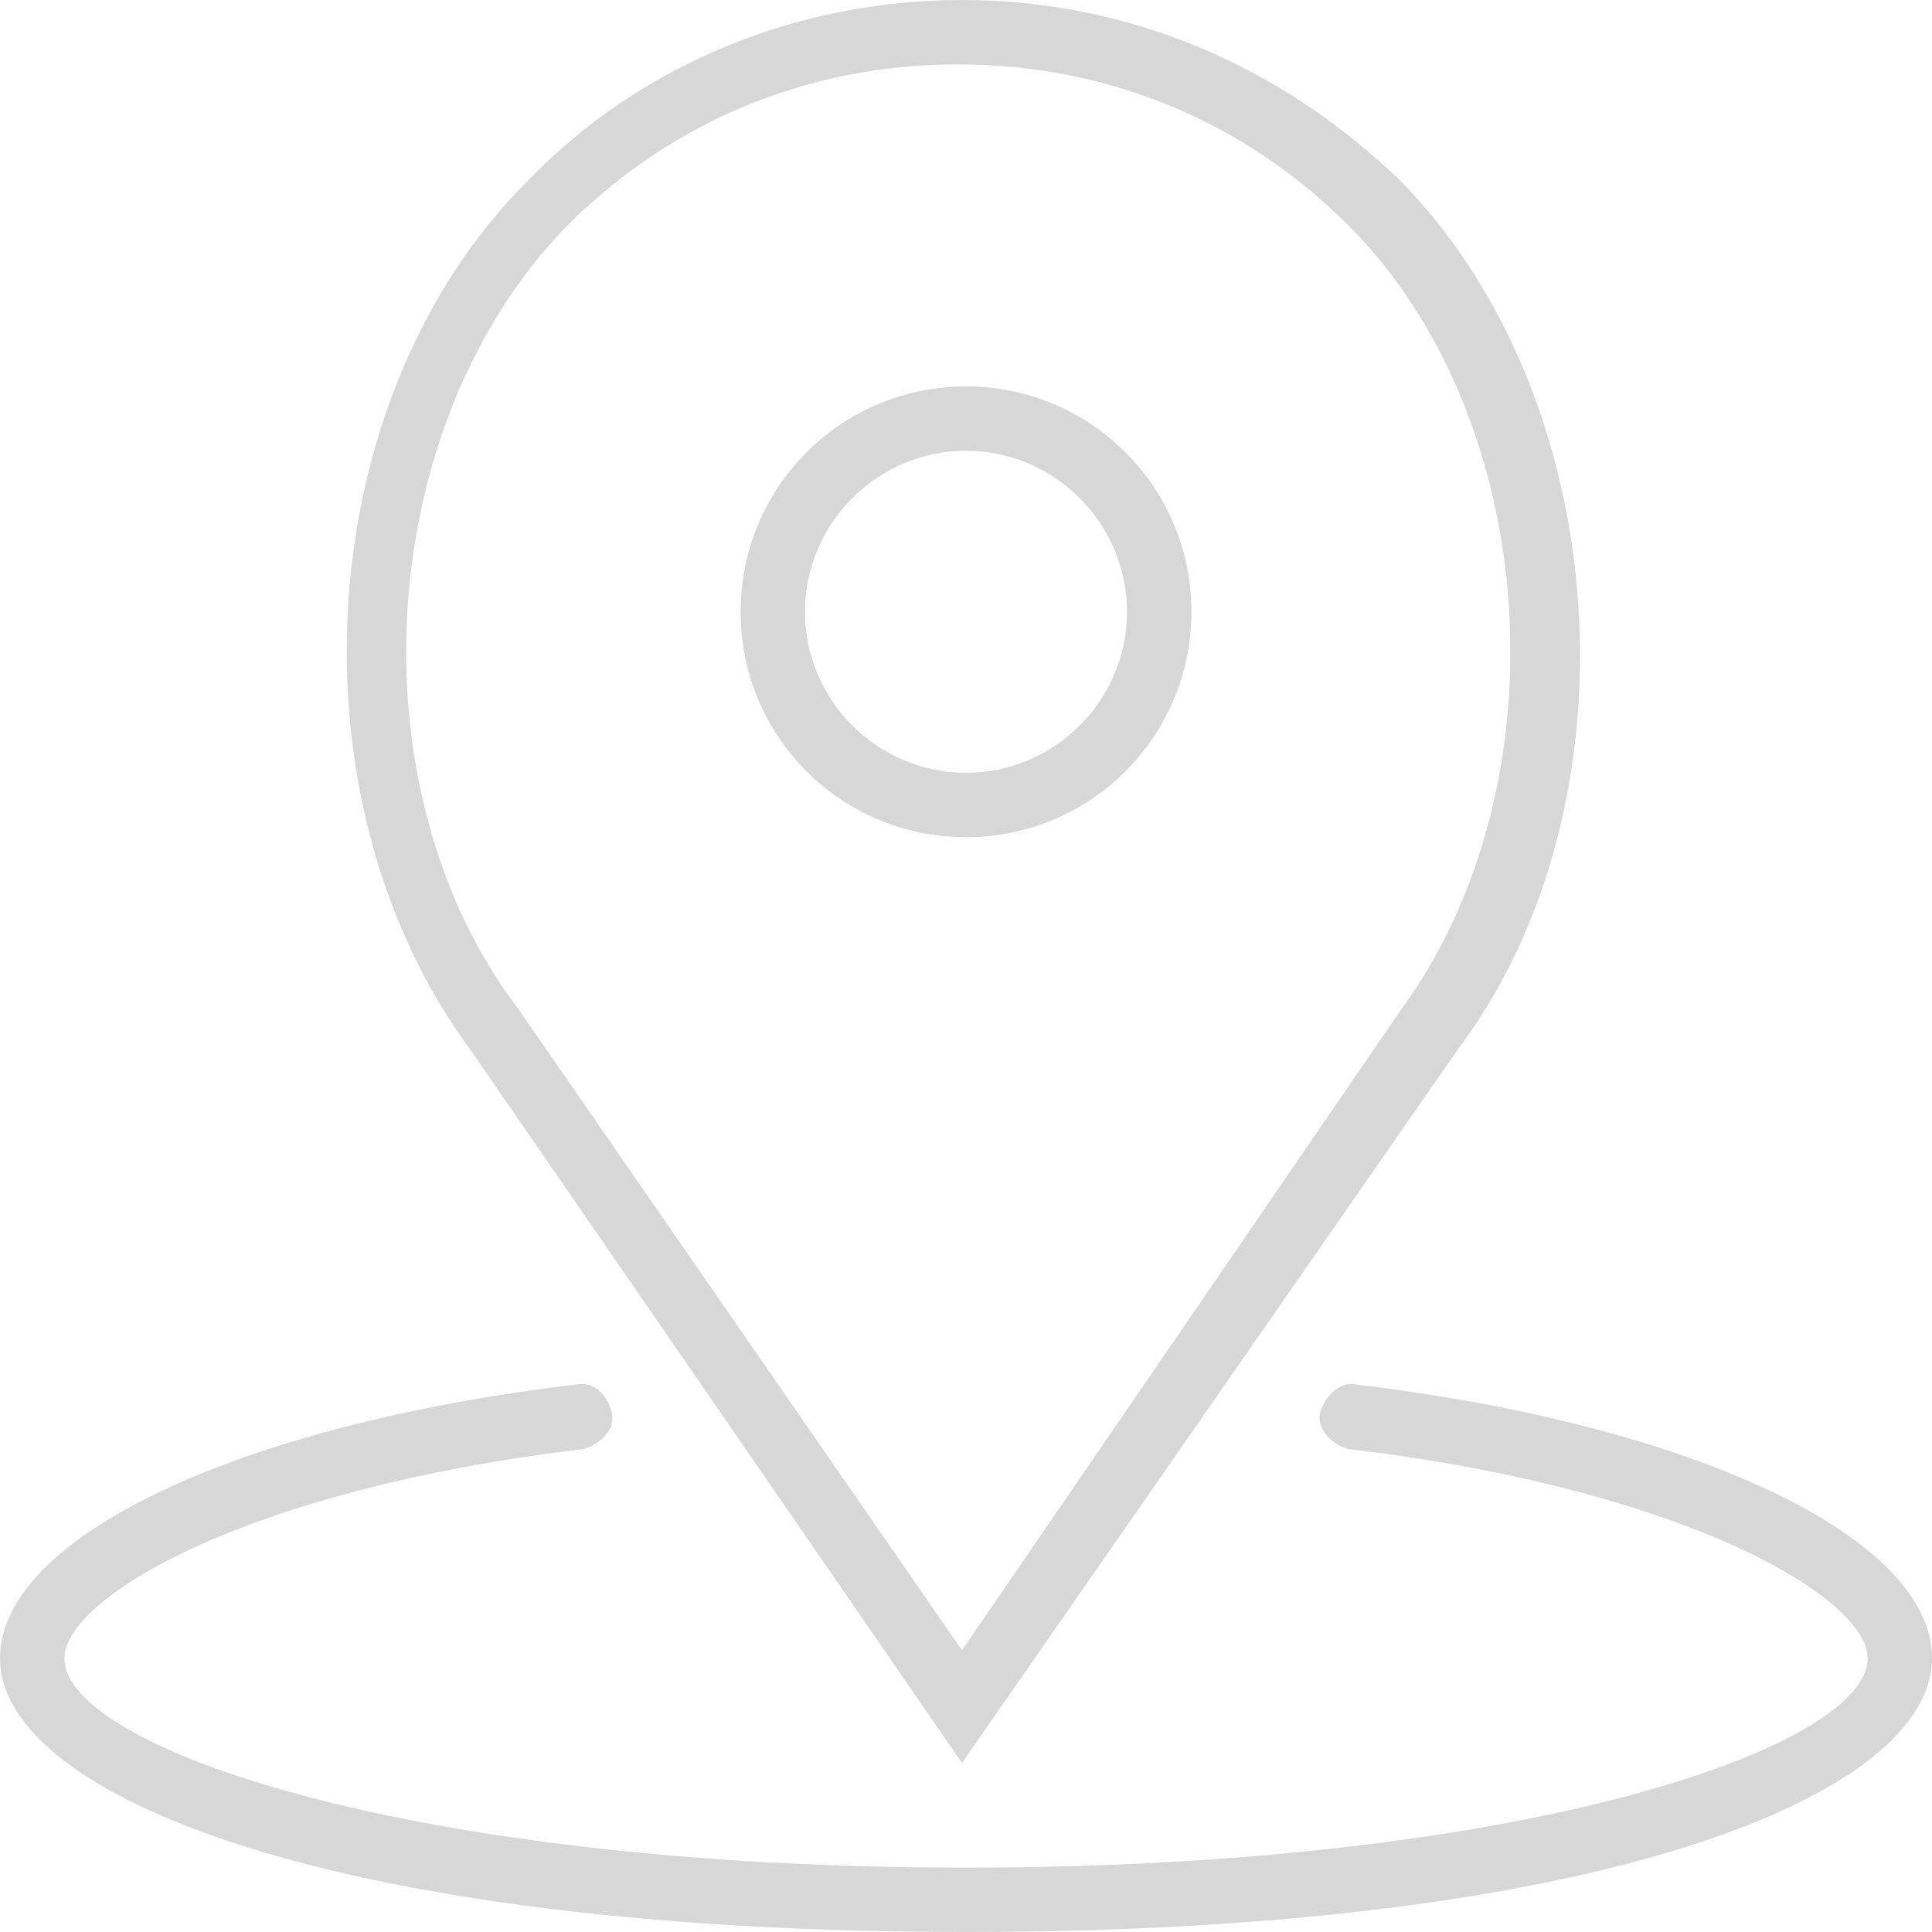
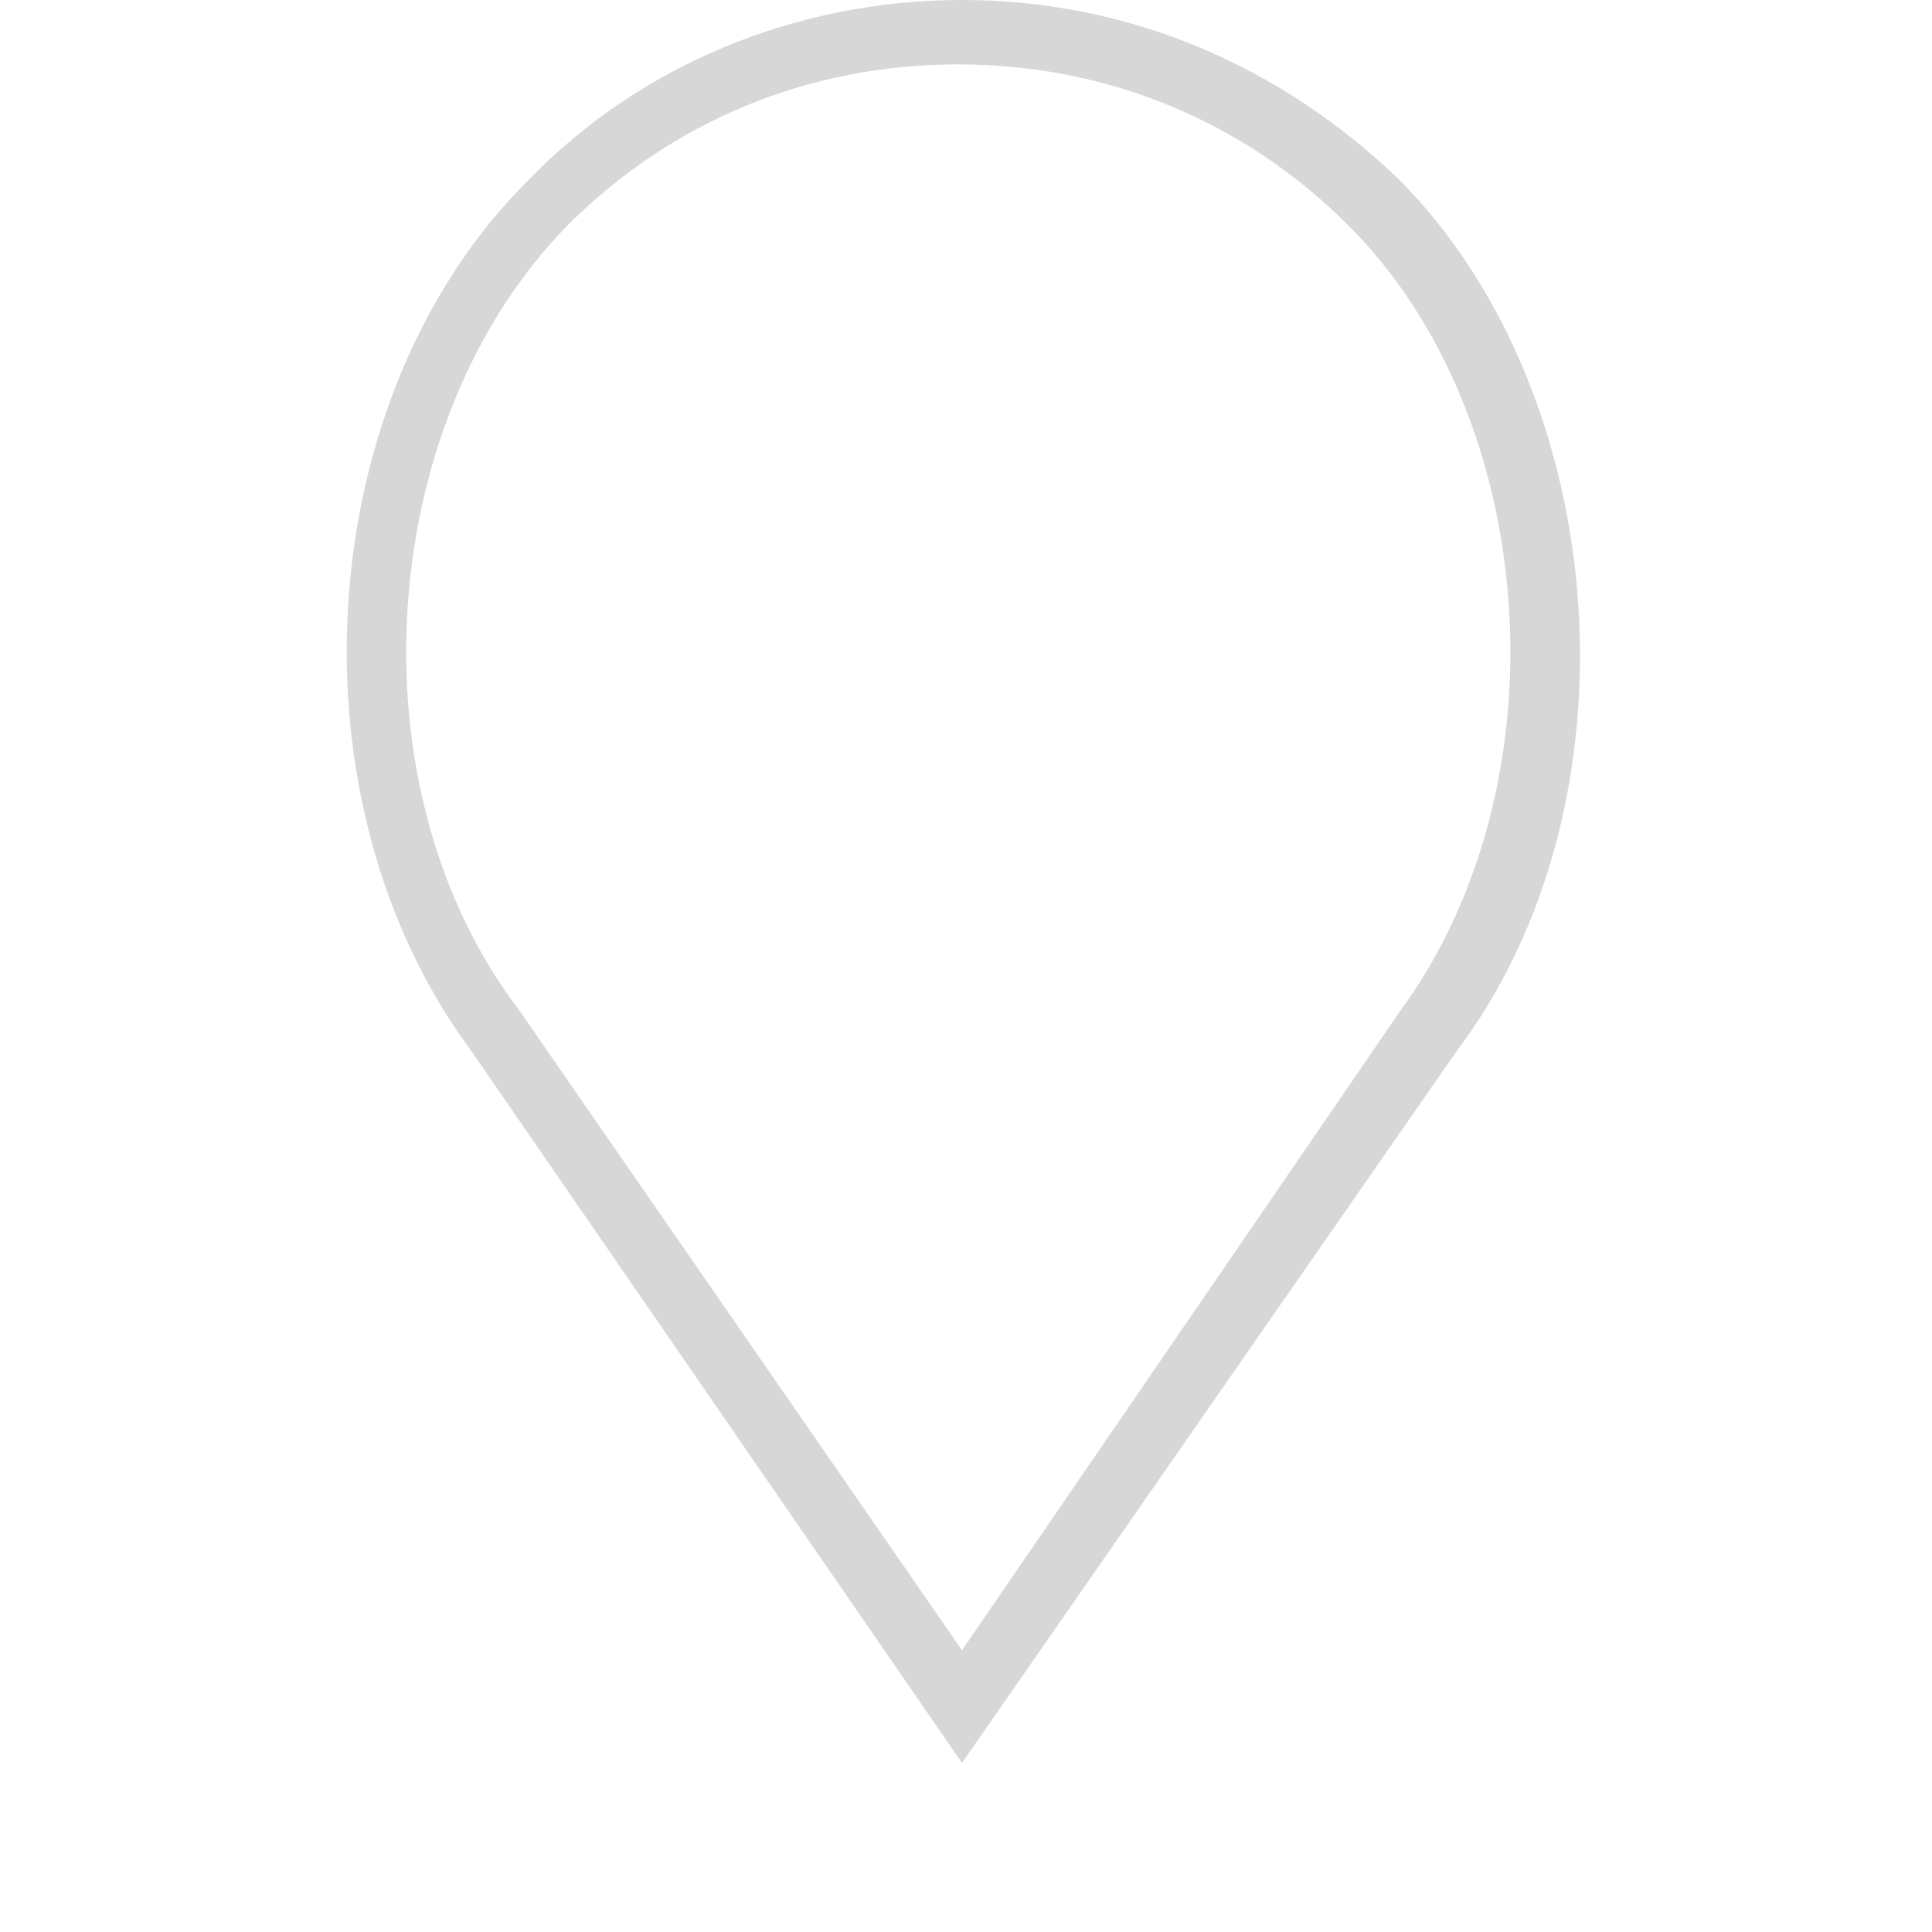
<svg xmlns="http://www.w3.org/2000/svg" version="1.1" id="Layer_1" x="0px" y="0px" width="45.192px" height="45.192px" viewBox="7.989 5.649 45.192 45.192" enable-background="new 7.989 5.649 45.192 45.192" xml:space="preserve">
  <g>
-     <path fill="#d7d7d7" d="M30.585,25.232c2.918,0,5.272-2.354,5.272-5.272c0-2.919-2.354-5.272-5.272-5.272   c-2.918,0-5.272,2.354-5.272,5.272C25.312,22.878,27.667,25.232,30.585,25.232L30.585,25.232z M30.585,16.194   c2.071,0,3.766,1.695,3.766,3.766s-1.694,3.766-3.766,3.766s-3.766-1.695-3.766-3.766S28.514,16.194,30.585,16.194L30.585,16.194z" />
-     <path fill="#d7d7d7" d="M30.491,46.887l11.581-16.665c4.331-5.743,3.672-15.252-1.318-20.336c-2.824-2.73-6.402-4.237-10.262-4.237   s-7.532,1.506-10.168,4.237c-5.084,5.084-5.649,14.499-1.318,20.336L30.491,46.887z M21.264,10.921   c2.448-2.448,5.649-3.766,9.132-3.766s6.685,1.318,9.133,3.766c4.519,4.519,5.084,13.087,1.224,18.359L30.491,44.251L20.134,29.28   C16.18,24.103,16.745,15.535,21.264,10.921L21.264,10.921z" />
-     <path fill="#d7d7d7" d="M39.718,38.036c-0.377-0.094-0.754,0.283-0.848,0.66c-0.094,0.376,0.283,0.753,0.659,0.847   c7.909,0.942,12.146,3.483,12.146,4.896c0,2.072-8.003,4.896-21.09,4.896s-21.09-2.824-21.09-4.896   c0-1.412,4.237-3.953,12.146-4.896c0.376-0.094,0.753-0.471,0.659-0.847c-0.094-0.377-0.376-0.754-0.848-0.66   c-7.908,0.942-13.463,3.578-13.463,6.402c0,3.201,7.72,6.402,22.596,6.402s22.596-3.201,22.596-6.402   C53.181,41.614,47.626,38.979,39.718,38.036L39.718,38.036z" />
+     <path fill="#d7d7d7" d="M30.491,46.887l11.581-16.665c4.331-5.743,3.672-15.252-1.318-20.336c-2.824-2.73-6.402-4.237-10.262-4.237   s-7.532,1.506-10.168,4.237c-5.084,5.084-5.649,14.499-1.318,20.336L30.491,46.887M21.264,10.921   c2.448-2.448,5.649-3.766,9.132-3.766s6.685,1.318,9.133,3.766c4.519,4.519,5.084,13.087,1.224,18.359L30.491,44.251L20.134,29.28   C16.18,24.103,16.745,15.535,21.264,10.921L21.264,10.921z" />
  </g>
</svg>